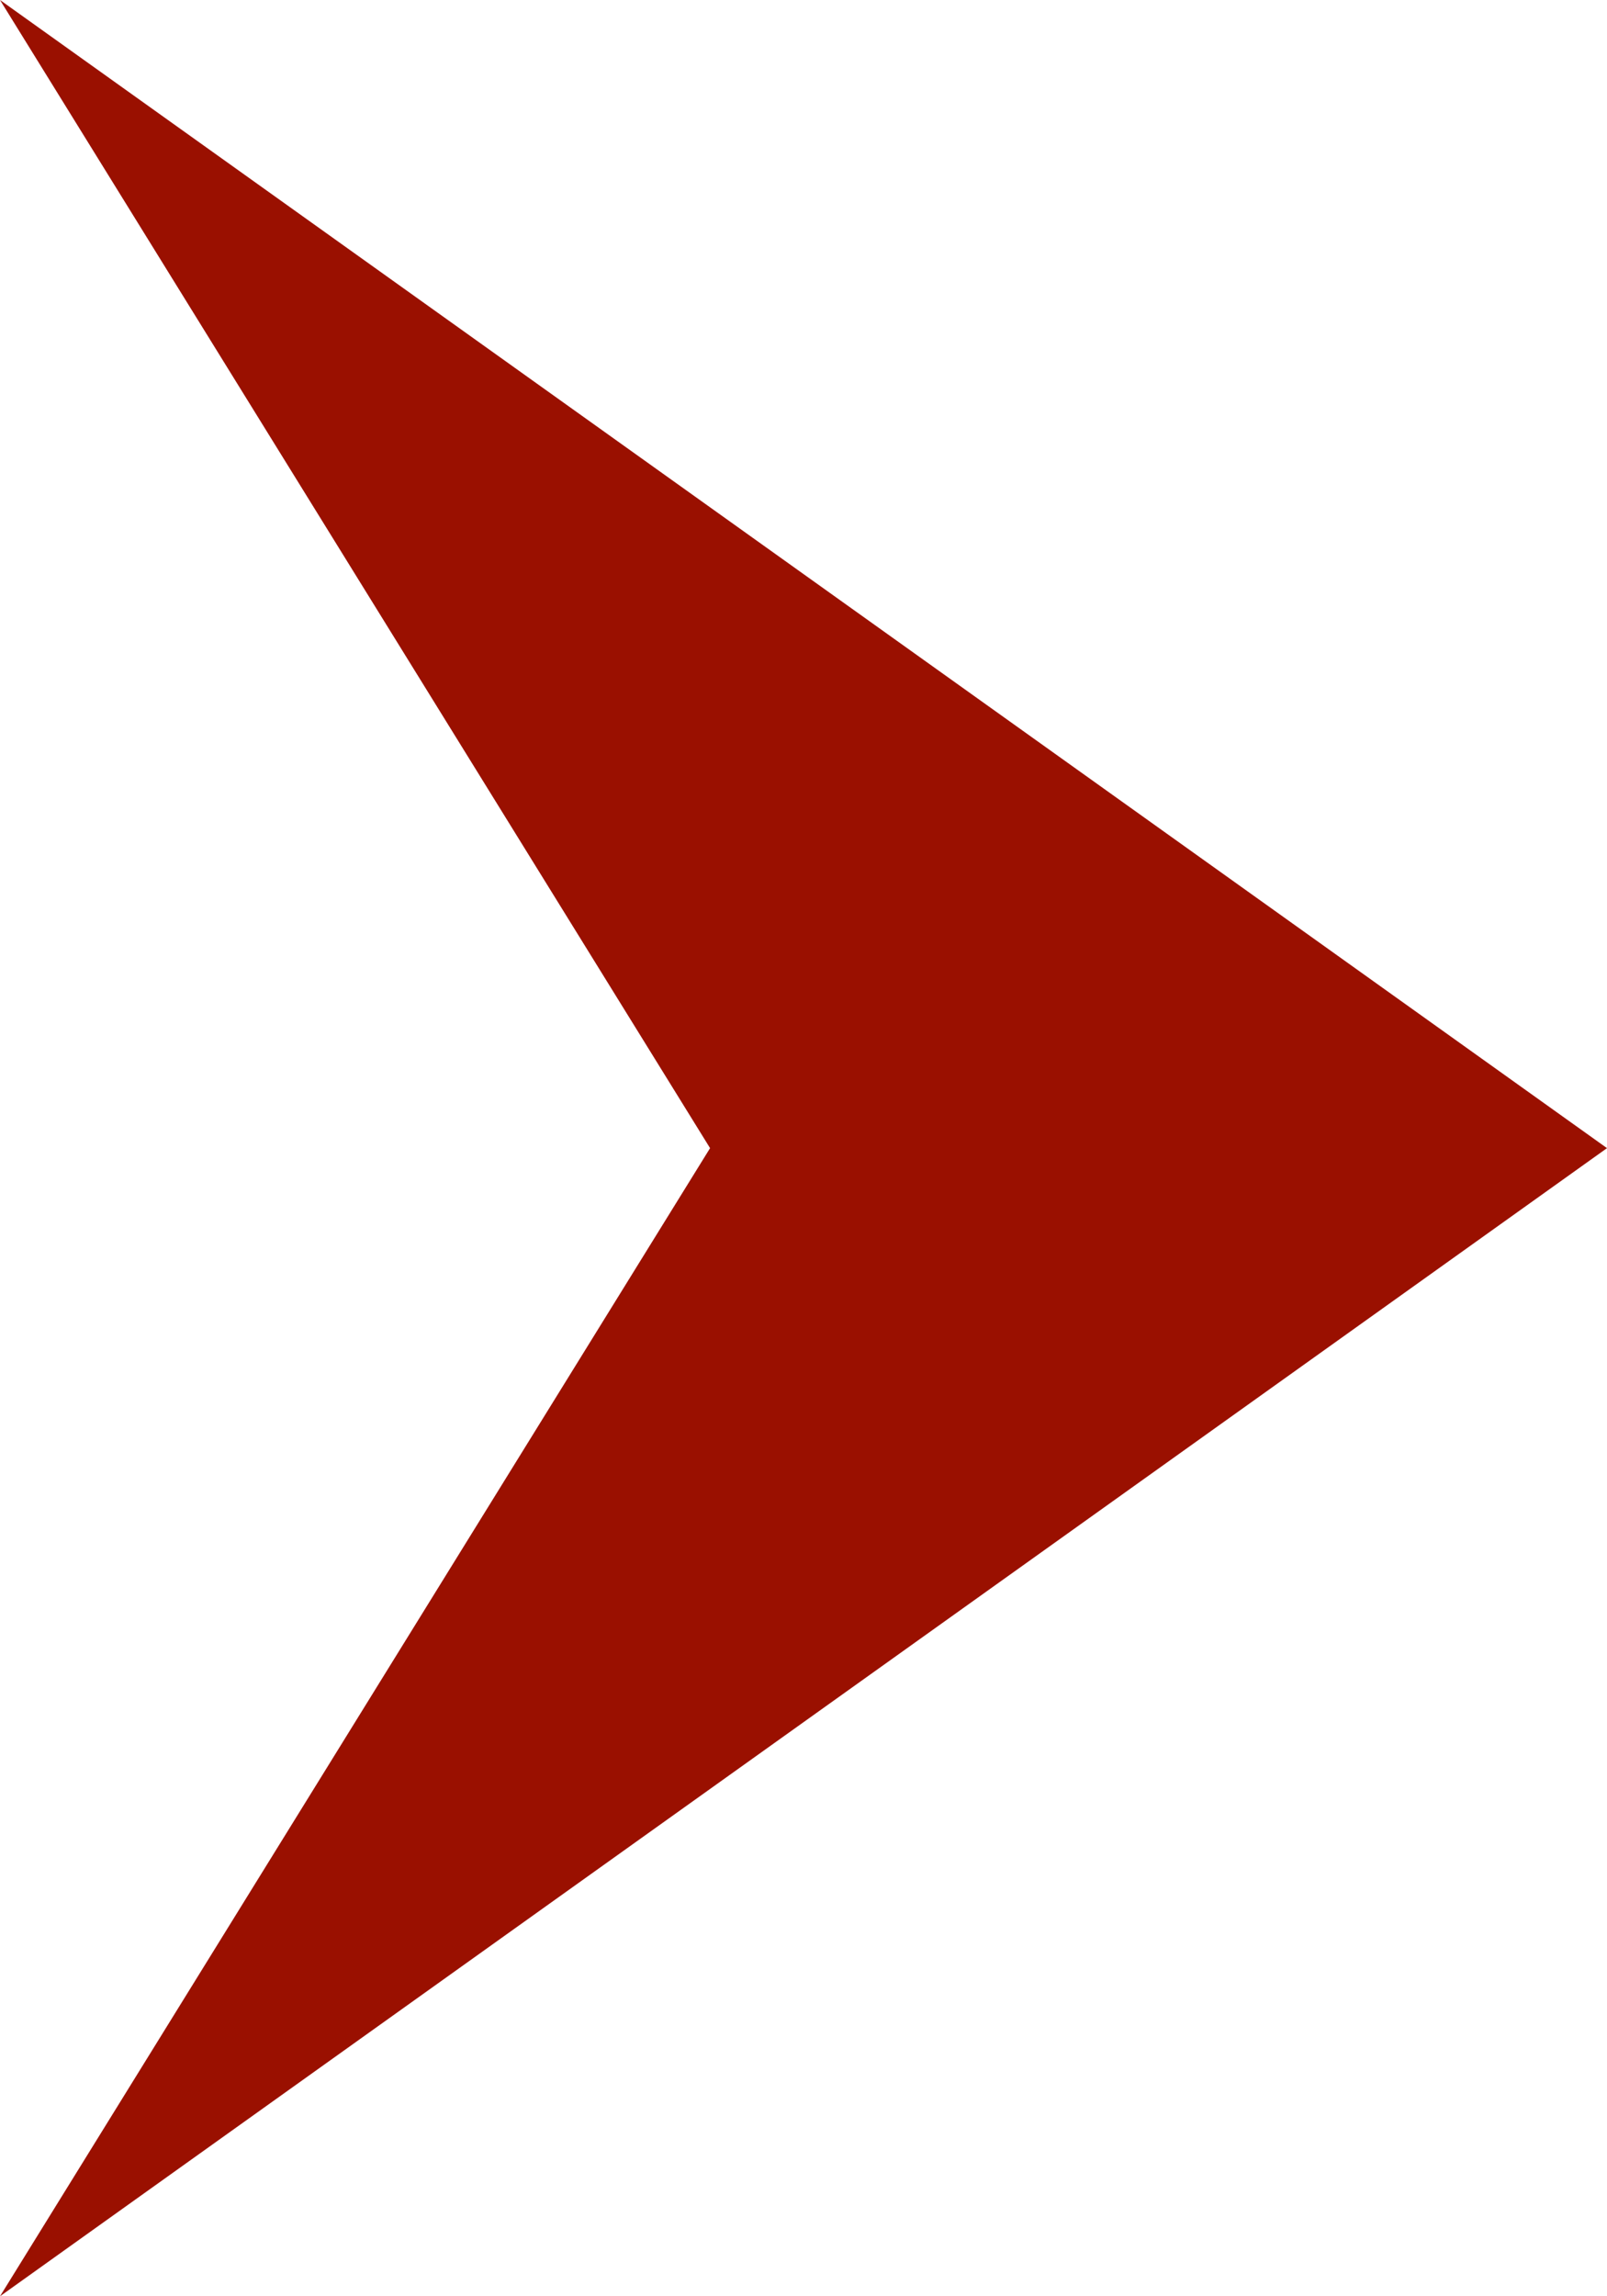
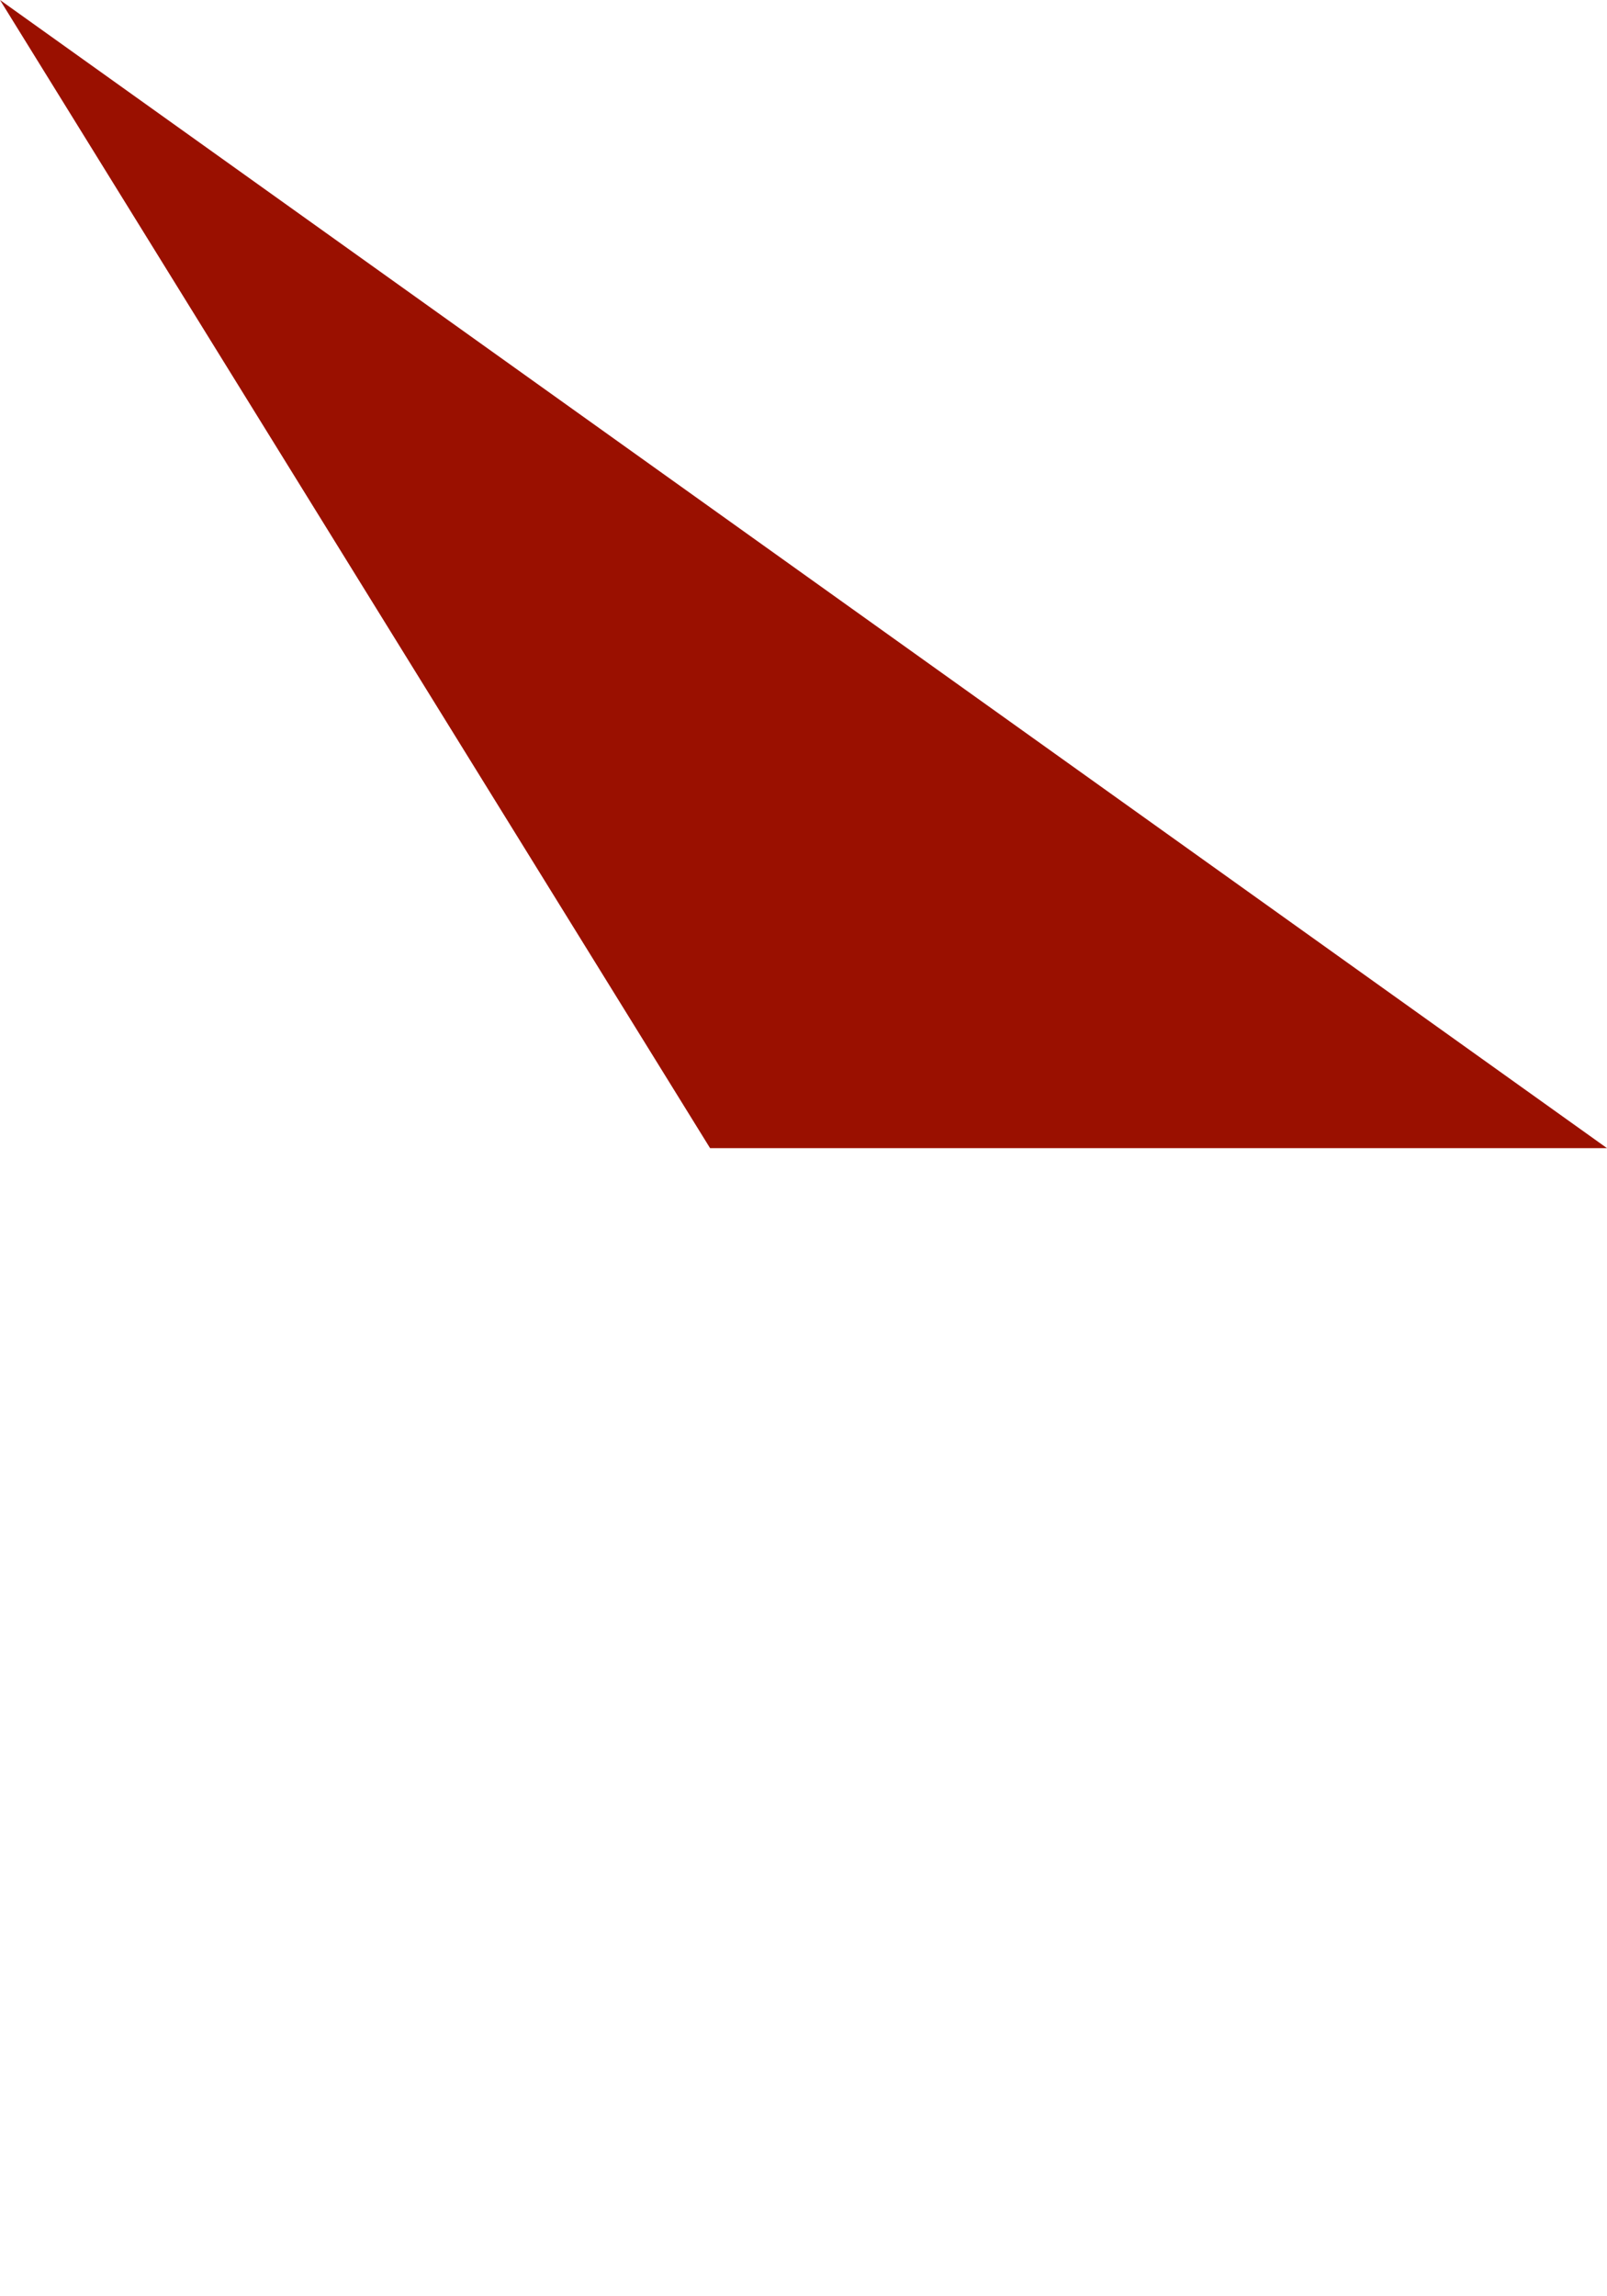
<svg xmlns="http://www.w3.org/2000/svg" width="7px" height="10px" viewBox="0 0 7 10" version="1.1">
  <title>arrow</title>
  <desc>Created with Sketch.</desc>
  <defs />
  <g id="Home" stroke="none" stroke-width="1" fill="none" fill-rule="evenodd">
    <g id="index" transform="translate(-598, -860)" fill="#9A1000">
      <g id="news" transform="translate(240, 742)">
        <g id="list" transform="translate(30, 94)">
-           <path d="M331.907,29 L335,34 L328,29 L335,24 L331.907,29 Z" id="arrow" transform="translate(331.5, 29) scale(-1, 1) translate(-331.5, -29) " />
+           <path d="M331.907,29 L328,29 L335,24 L331.907,29 Z" id="arrow" transform="translate(331.5, 29) scale(-1, 1) translate(-331.5, -29) " />
        </g>
      </g>
    </g>
  </g>
</svg>